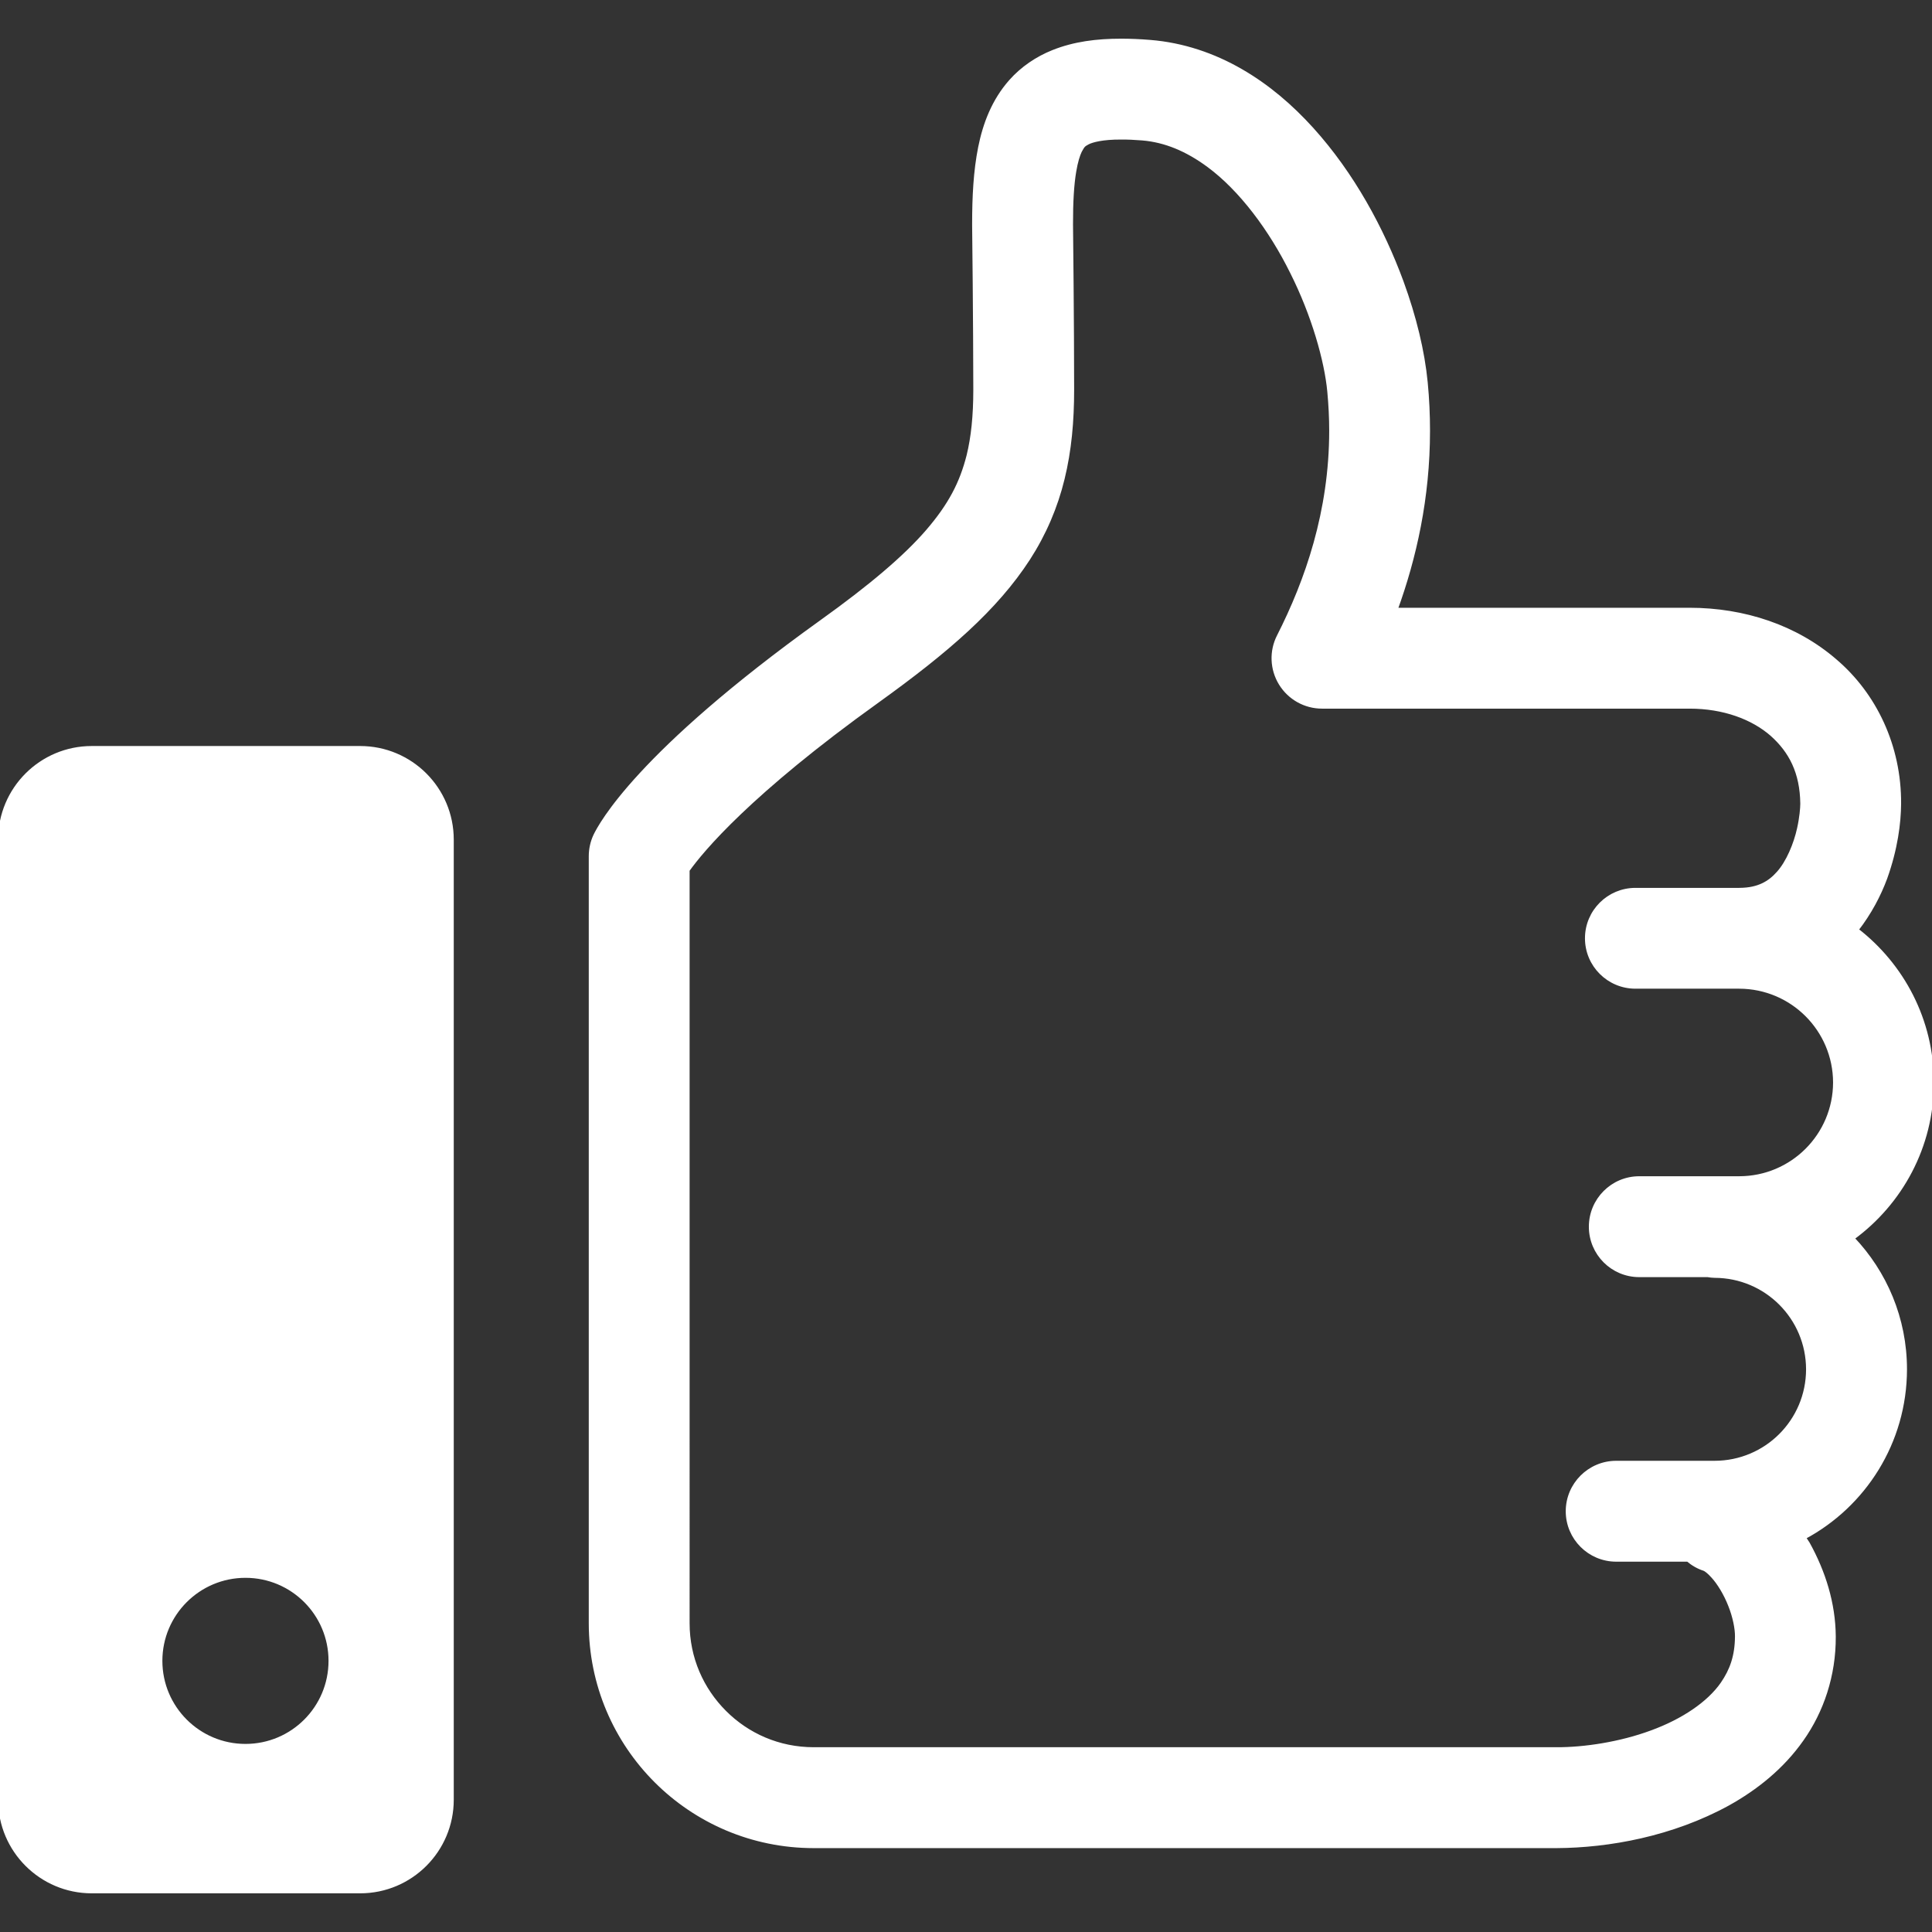
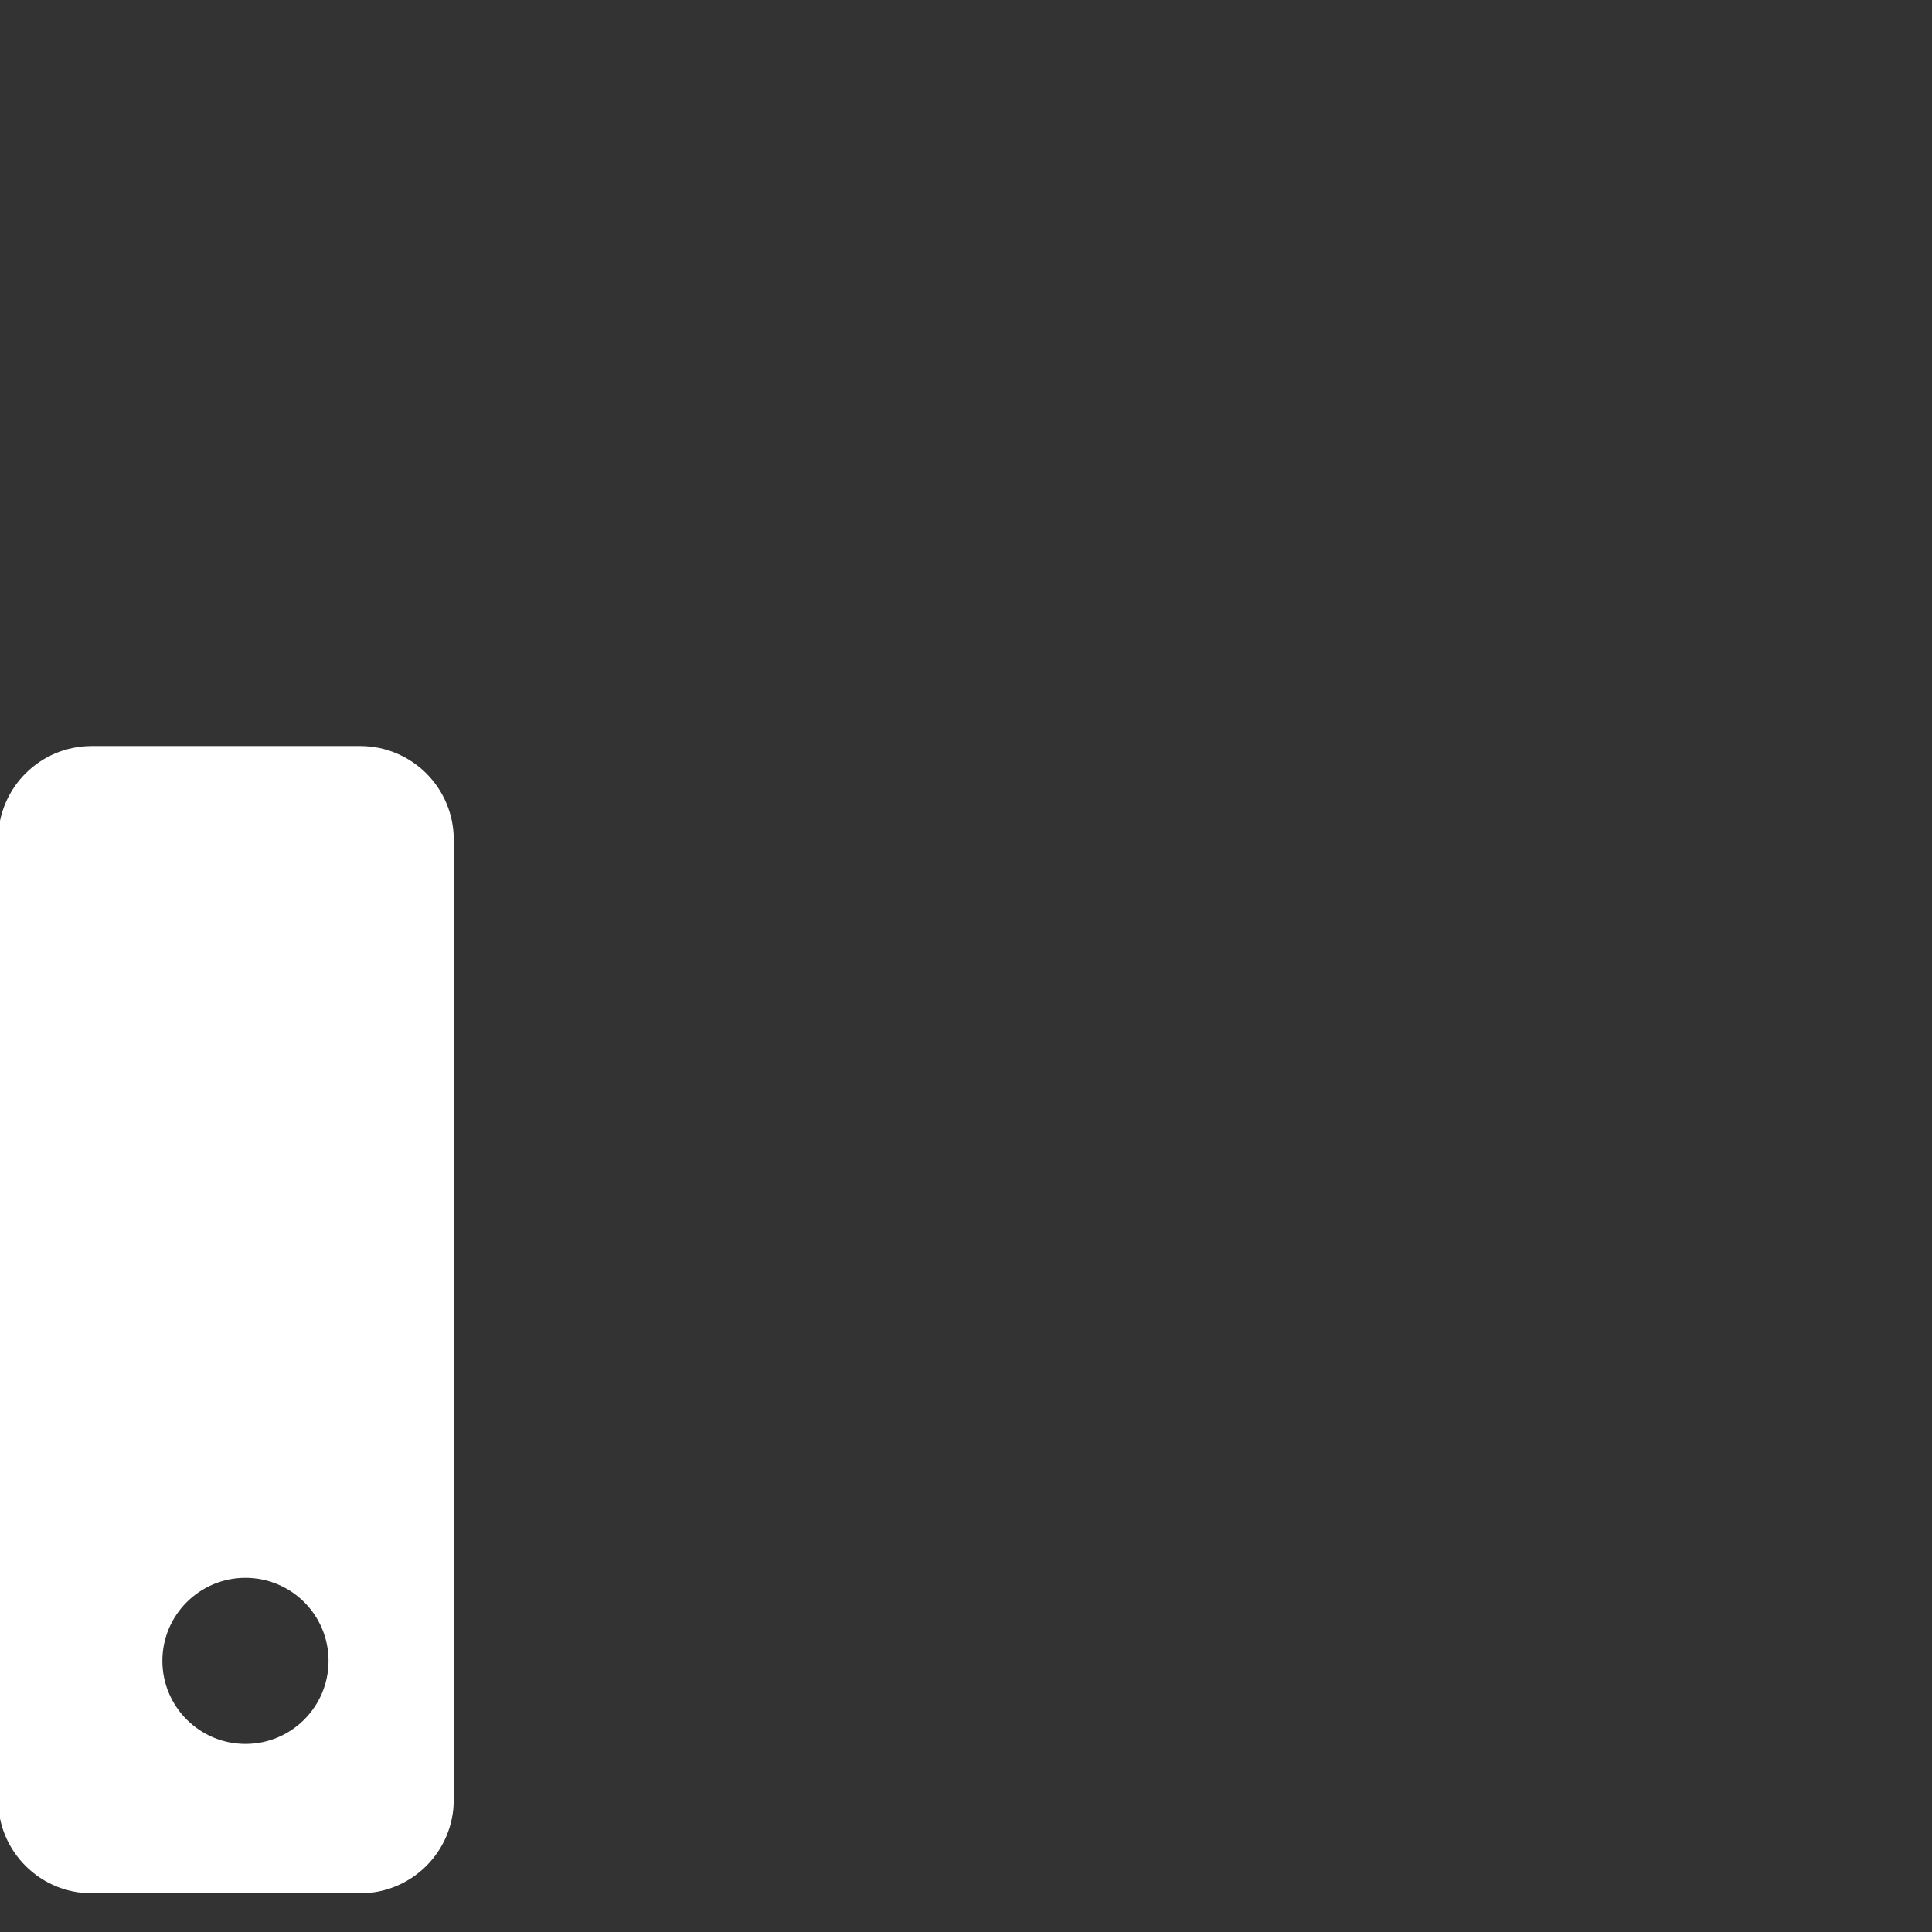
<svg xmlns="http://www.w3.org/2000/svg" version="1.1" id="_x32_" width="800px" height="800px" viewBox="0 0 512 512" xml:space="preserve" fill="#fff" stroke="#fff">
  <rect x="0" y="0" width="512" height="512" fill="#333333" stroke="none" />
  <g id="SVGRepo_bgCarrier" stroke-width="0" />
  <g id="SVGRepo_tracerCarrier" stroke-linecap="round" stroke-linejoin="round" />
  <g id="SVGRepo_iconCarrier">
    <style type="text/css">  .st0{fill:#fff;}  </style>
    <g>
      <path class="st0" d="M95.438,198.203H24.313C10.891,198.203,0,209.078,0,222.516v254.438c0,13.406,10.891,24.297,24.313,24.297 h71.125c13.438,0,24.313-10.891,24.313-24.297V222.516C119.75,209.078,108.875,198.203,95.438,198.203z M65.047,462.656 c-12.422,0-22.516-10.078-22.516-22.516c0-12.422,10.094-22.5,22.516-22.5c12.453,0,22.516,10.078,22.516,22.5 C87.563,452.578,77.5,462.656,65.047,462.656z" />
-       <path class="st0" d="M512,286.875c0-16.5-7.859-31.125-19.984-40.469c3.484-4.469,5.984-9.266,7.641-13.75 c2.766-7.734,3.625-14.594,3.656-19.656c0.094-15.313-6.516-28.969-16.953-37.859c-10.391-9-24.141-13.578-38.625-13.578h-77.844 c4.984-13.719,8.578-29.594,8.578-47.422c0-4.156-0.188-8.422-0.609-12.766c-0.797-8.25-2.984-17.313-6.391-26.656 c-5.156-13.984-12.984-28.531-23.844-40.531c-5.438-6-11.656-11.359-18.813-15.469c-7.125-4.109-15.25-6.938-24.031-7.641 c-2.656-0.219-5.219-0.328-7.672-0.328c-6.469,0-12.422,0.75-18.047,3c-4.219,1.688-8.156,4.344-11.188,7.766 c-4.578,5.156-6.906,11.344-8.156,17.563c-1.25,6.281-1.594,12.938-1.594,20.438v0.141c0,0.016,0.078,6.656,0.156,15.438 c0.063,8.781,0.156,19.703,0.156,28.172c0,6.953-0.594,12.609-1.781,17.469c-1.844,7.281-4.844,13.094-10.844,20.063 c-5.969,6.906-15.094,14.641-28.203,24.031c-48.578,34.859-58.484,53.75-59.875,56.625c-0.797,1.703-1.203,3.578-1.203,5.453 v203.266c0,32.641,26.438,59.078,59.078,59.094h88.672h108.25c13.828-0.078,30.547-3.094,45.406-11.234 c7.375-4.109,14.344-9.609,19.594-17.094c5.25-7.422,8.531-16.891,8.469-27.266c-0.063-8.813-2.734-17.156-6.875-24.625 c-0.313-0.547-0.719-1.047-1.047-1.594c15.922-8.484,26.766-25.25,26.797-44.563c0-13.484-5.313-25.703-13.938-34.75 C503.688,318.844,512,303.844,512,286.875z M434.422,337.953h18.141c0.609,0.094,1.203,0.188,1.828,0.188 c13.672,0.031,24.719,11.078,24.734,24.75c-0.016,13.672-11.063,24.719-24.734,24.734h-26.078c-7.094,0-12.875,5.766-12.875,12.875 c0,7.094,5.781,12.859,12.875,12.859h19c1.266,1.078,2.75,1.953,4.438,2.484l0.016,0.016c0.203,0.078,1.109,0.688,2.141,1.859 c1.594,1.719,3.375,4.625,4.563,7.672c1.219,3.031,1.844,6.234,1.813,8.281c-0.031,5.281-1.406,8.984-3.813,12.5 c-3.594,5.203-10.453,9.844-18.813,12.891c-8.281,3.063-17.813,4.5-25.125,4.469h-108.25h-88.672 c-9.25-0.016-17.516-3.703-23.578-9.781c-6.063-6.063-9.781-14.328-9.781-23.578V230.594c3.75-5.266,16.344-20.484,50.344-44.859 c18.469-13.281,31.313-24.422,39.922-37.688c4.266-6.609,7.297-13.703,9.109-21.156c1.844-7.484,2.531-15.266,2.531-23.625 c0-16.953-0.281-43-0.297-43.813c-0.016-5.875,0.266-10.641,0.859-14.063c0.422-2.563,1-4.344,1.5-5.375 c0.844-1.547,0.938-1.578,2.047-2.203c1.109-0.578,3.891-1.359,8.844-1.328c1.656-0.016,3.516,0.063,5.609,0.234 c6.063,0.5,11.844,2.906,17.578,7.141c8.547,6.313,16.453,16.906,22.078,28.281c5.688,11.313,9.125,23.469,9.875,31.672 c0.328,3.531,0.5,6.969,0.5,10.328c0,21.422-6.391,39.734-13.875,54.469c-2.031,3.969-1.844,8.734,0.5,12.547 s6.484,6.141,10.969,6.141h97.391c9.109,0,16.734,2.891,21.797,7.297c5.031,4.469,7.969,10.109,8.063,18.406 c0,1.094-0.219,3.734-0.844,6.531c-0.938,4.281-2.938,8.984-5.438,11.797c-1.266,1.438-2.563,2.453-4.125,3.203 c-1.547,0.719-3.438,1.25-6.281,1.266h-27.5c-7.094,0-12.875,5.75-12.875,12.859s5.781,12.859,12.875,12.859h27.5 c14.016,0.031,25.344,11.359,25.375,25.359c-0.031,14-11.359,25.328-25.375,25.344h-26.484c-7.109,0-12.859,5.766-12.859,12.875 C421.563,332.188,427.313,337.953,434.422,337.953z" />
    </g>
  </g>
</svg>